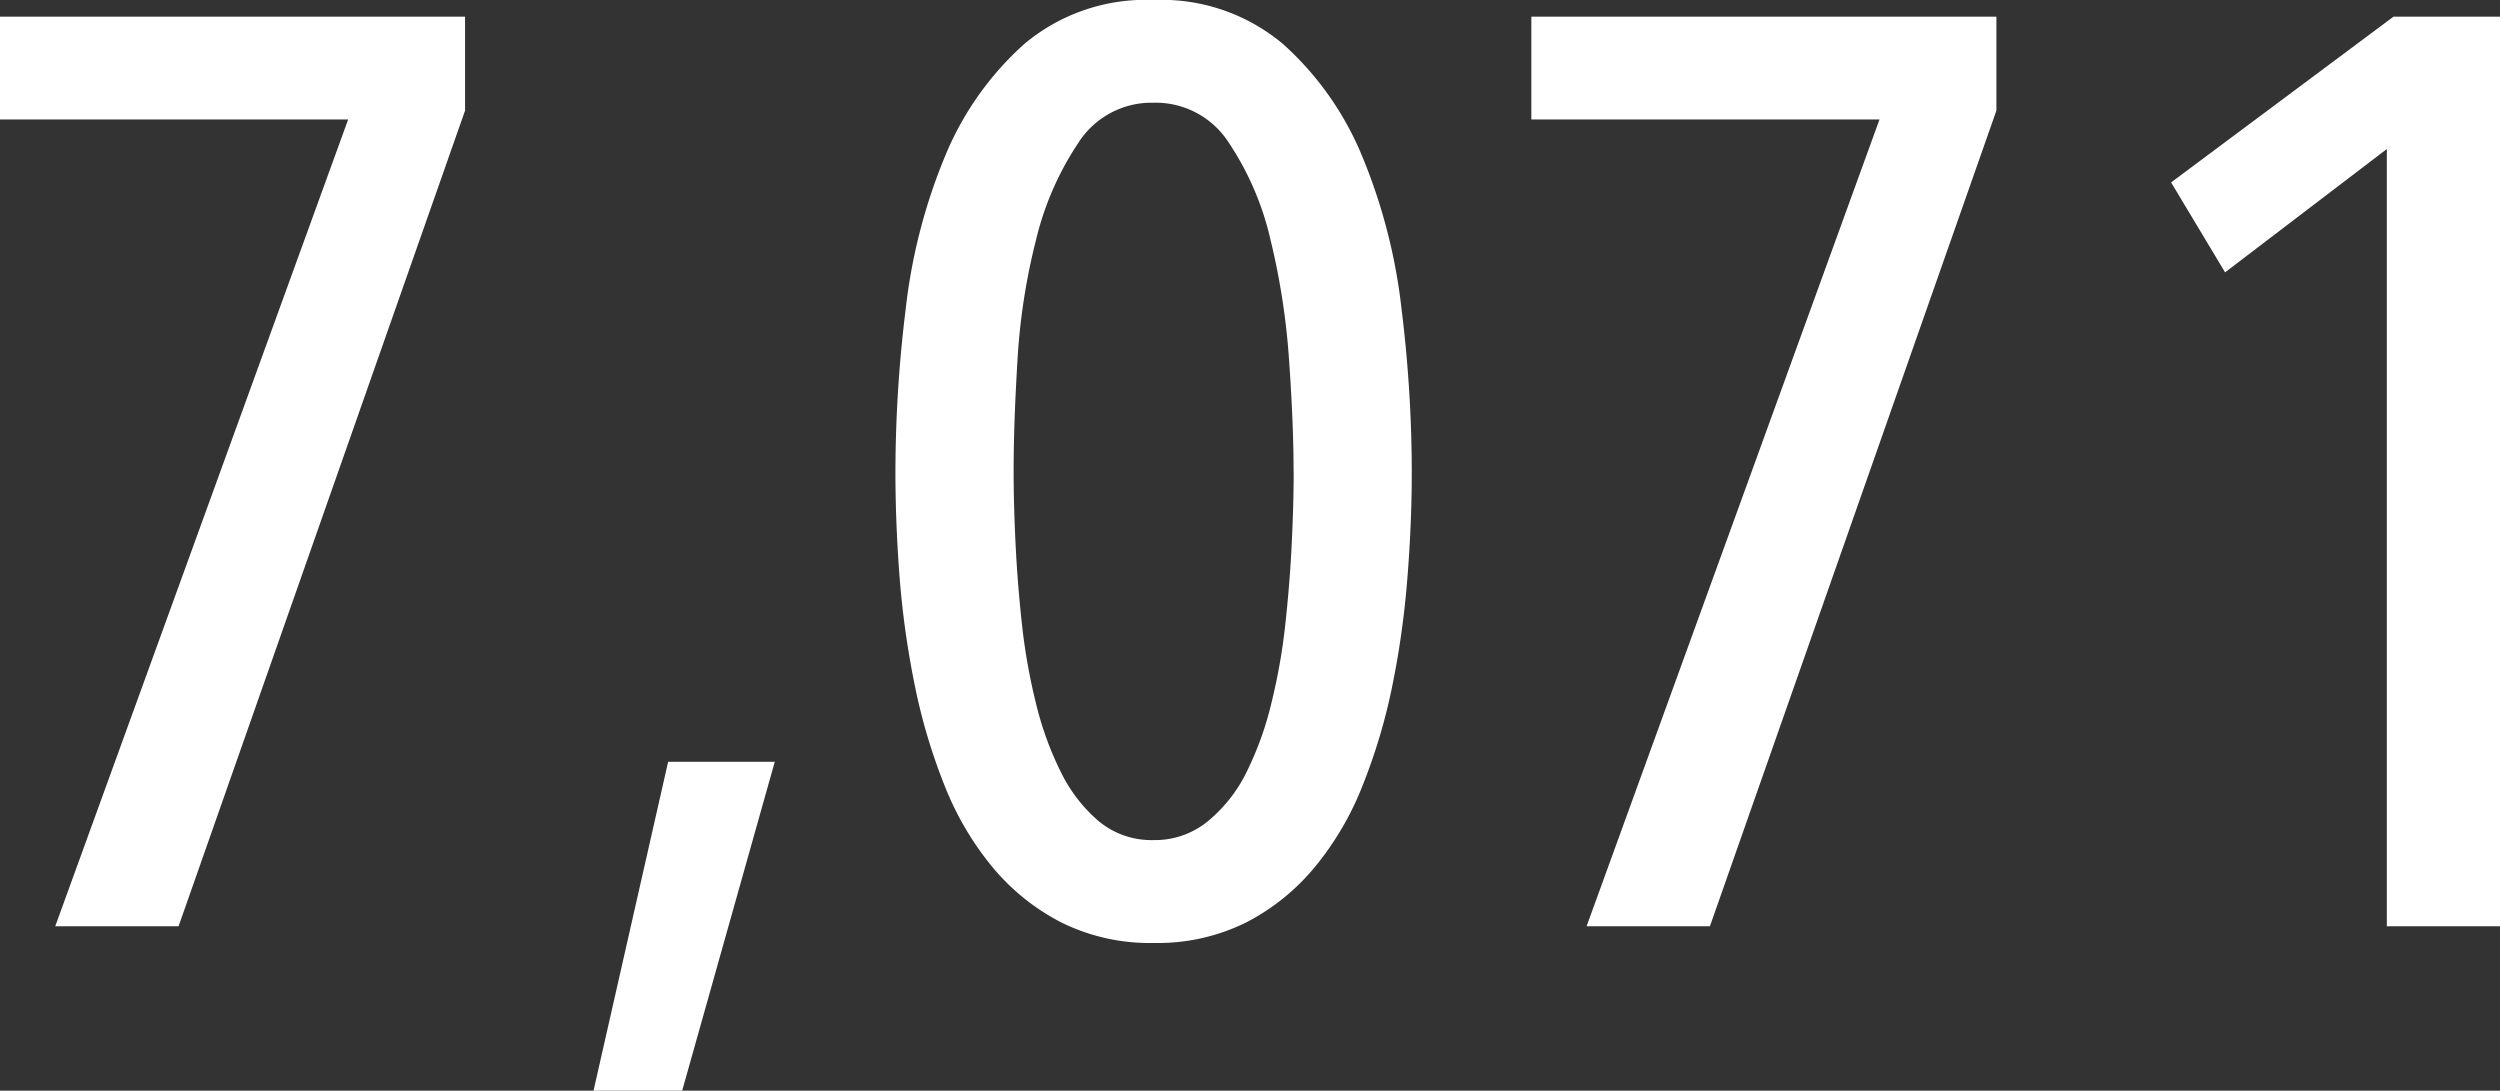
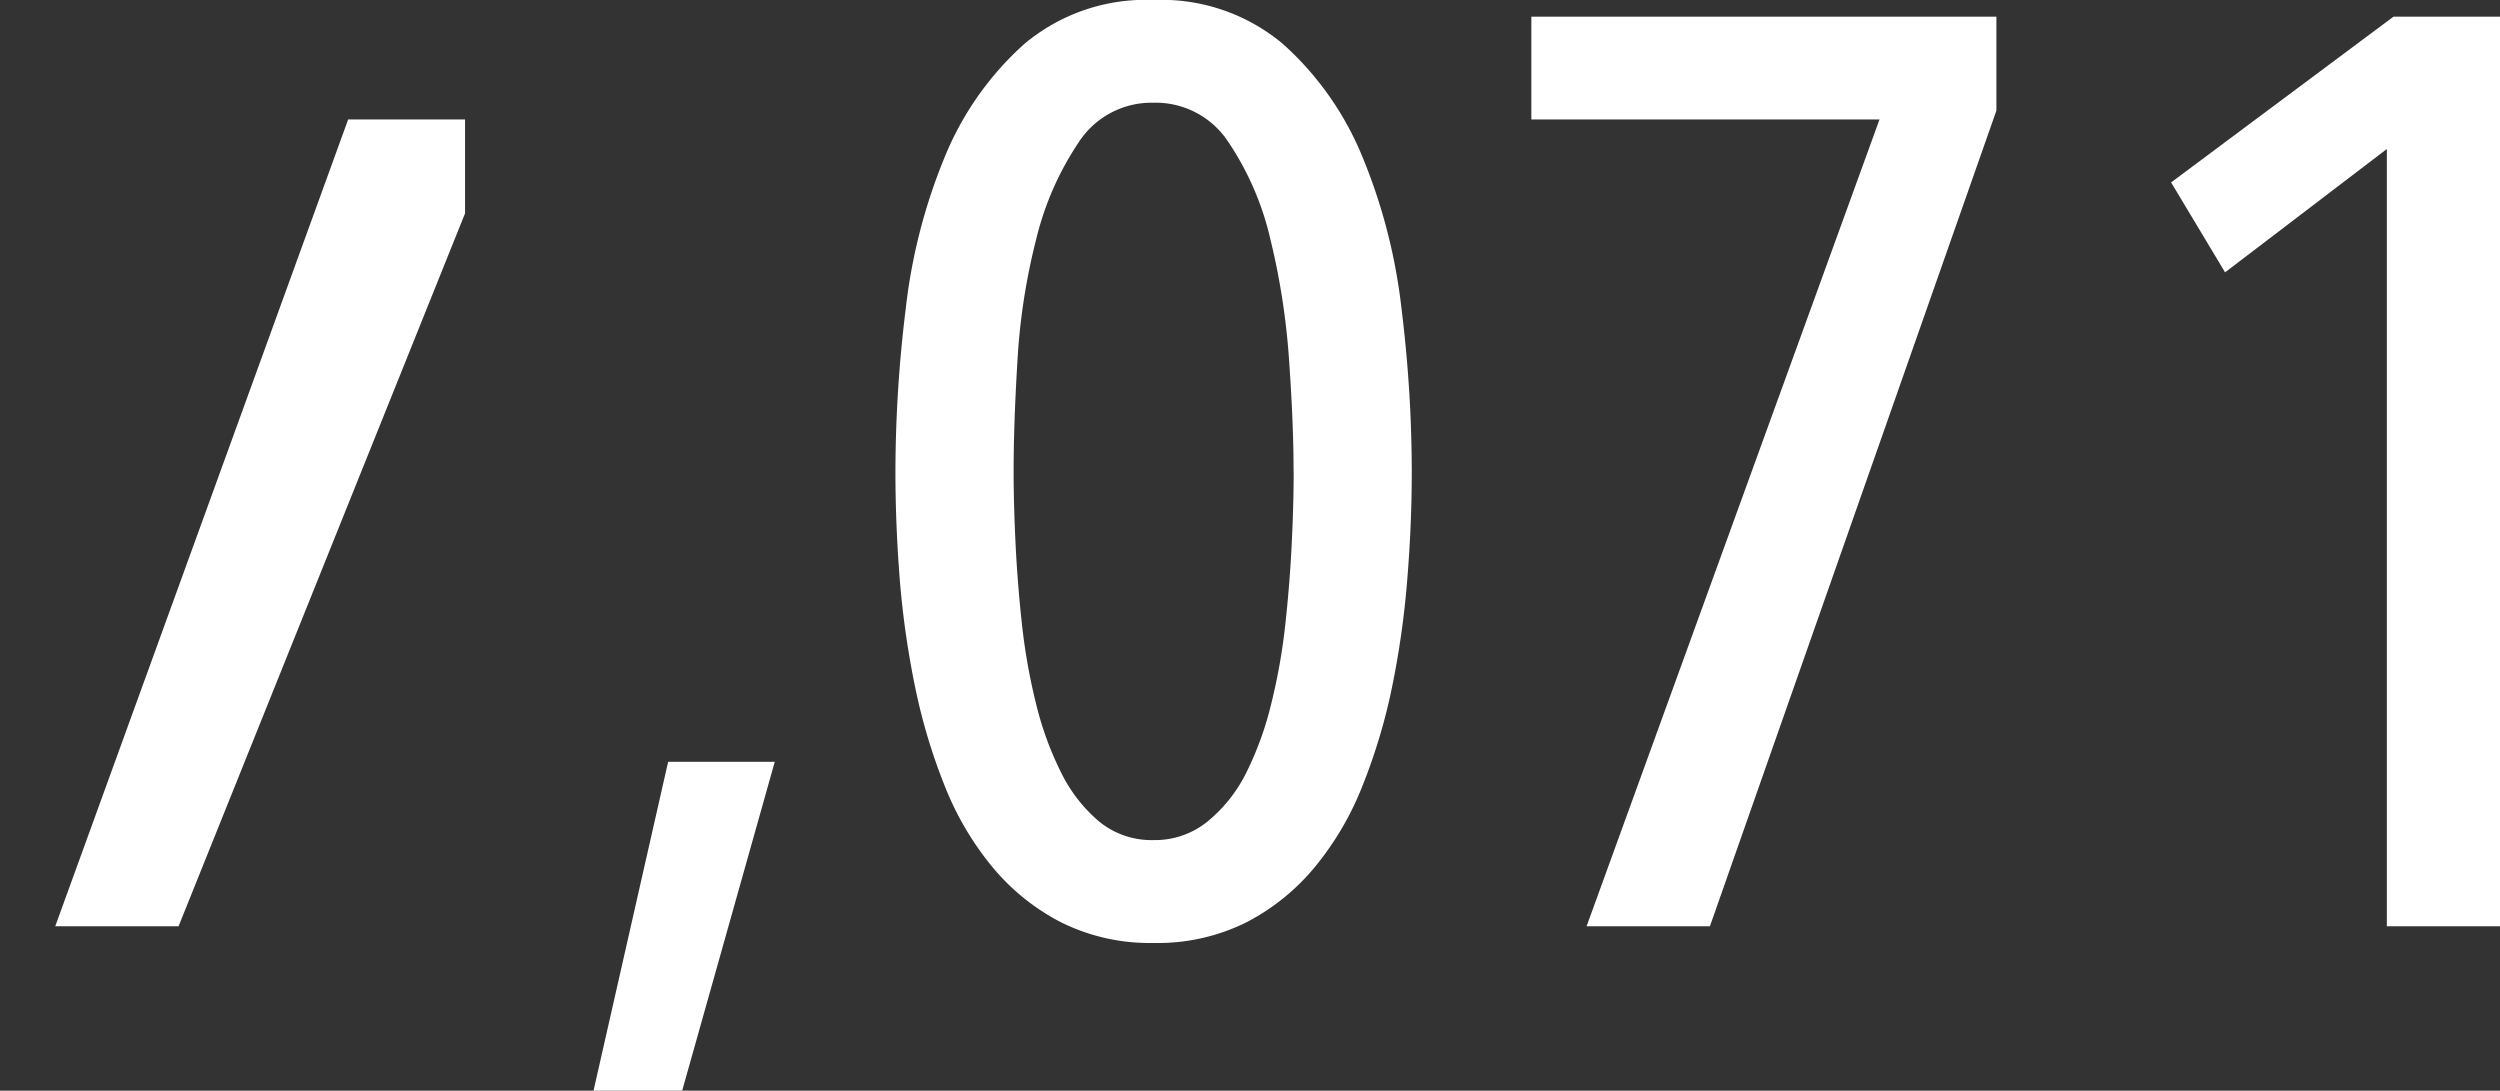
<svg xmlns="http://www.w3.org/2000/svg" width="101.192" height="44.148">
  <rect width="100%" height="100%" fill="#333333" stroke="none" />
-   <path fill="#fff" d="M7.228 37.492H2.236L14.092 4.836H0V.676h18.824v3.8Zm20.384 6.656h-3.588l3.02-13.312h4.316Zm29.532-25.064q0 2.132-.182 4.368a35.808 35.808 0 0 1-.618 4.368 23.424 23.424 0 0 1-1.2 4 12.181 12.181 0 0 1-1.924 3.276 8.9 8.9 0 0 1-2.776 2.24 8.053 8.053 0 0 1-3.744.832 8.053 8.053 0 0 1-3.744-.832 8.9 8.9 0 0 1-2.782-2.236 12.181 12.181 0 0 1-1.93-3.276 23.424 23.424 0 0 1-1.2-4 35.808 35.808 0 0 1-.624-4.368q-.176-2.24-.176-4.372a54.279 54.279 0 0 1 .416-6.578 22.772 22.772 0 0 1 1.584-6.162 12.47 12.47 0 0 1 3.2-4.55A7.633 7.633 0 0 1 46.696 0a7.633 7.633 0 0 1 5.248 1.792 12.47 12.47 0 0 1 3.2 4.55 22.773 22.773 0 0 1 1.586 6.162 54.279 54.279 0 0 1 .414 6.58Zm-4.784 0q0-1.924-.182-4.5a28.814 28.814 0 0 0-.754-4.888 11.794 11.794 0 0 0-1.69-3.926 3.514 3.514 0 0 0-3.042-1.612 3.514 3.514 0 0 0-3.038 1.614 12.18 12.18 0 0 0-1.716 3.926 25.719 25.719 0 0 0-.754 4.888q-.156 2.574-.156 4.5 0 1.3.078 2.912t.26 3.276a24.068 24.068 0 0 0 .572 3.218 13.084 13.084 0 0 0 1.014 2.782 6.155 6.155 0 0 0 1.534 1.976 3.35 3.35 0 0 0 2.21.754 3.378 3.378 0 0 0 2.184-.754 5.985 5.985 0 0 0 1.564-1.972 13.084 13.084 0 0 0 1.01-2.786 24.068 24.068 0 0 0 .572-3.224q.182-1.664.26-3.276t.078-2.908Zm16.852 18.408H64.22L76.076 4.836H61.984V.676h18.824v3.8Zm27.4 0V6.032l-6.548 4.992-2.184-3.64 9-6.708h4.316v36.816Z" data-name="パス 3628" />
+   <path fill="#fff" d="M7.228 37.492H2.236L14.092 4.836H0h18.824v3.8Zm20.384 6.656h-3.588l3.02-13.312h4.316Zm29.532-25.064q0 2.132-.182 4.368a35.808 35.808 0 0 1-.618 4.368 23.424 23.424 0 0 1-1.2 4 12.181 12.181 0 0 1-1.924 3.276 8.9 8.9 0 0 1-2.776 2.24 8.053 8.053 0 0 1-3.744.832 8.053 8.053 0 0 1-3.744-.832 8.9 8.9 0 0 1-2.782-2.236 12.181 12.181 0 0 1-1.93-3.276 23.424 23.424 0 0 1-1.2-4 35.808 35.808 0 0 1-.624-4.368q-.176-2.24-.176-4.372a54.279 54.279 0 0 1 .416-6.578 22.772 22.772 0 0 1 1.584-6.162 12.47 12.47 0 0 1 3.2-4.55A7.633 7.633 0 0 1 46.696 0a7.633 7.633 0 0 1 5.248 1.792 12.47 12.47 0 0 1 3.2 4.55 22.773 22.773 0 0 1 1.586 6.162 54.279 54.279 0 0 1 .414 6.58Zm-4.784 0q0-1.924-.182-4.5a28.814 28.814 0 0 0-.754-4.888 11.794 11.794 0 0 0-1.69-3.926 3.514 3.514 0 0 0-3.042-1.612 3.514 3.514 0 0 0-3.038 1.614 12.18 12.18 0 0 0-1.716 3.926 25.719 25.719 0 0 0-.754 4.888q-.156 2.574-.156 4.5 0 1.3.078 2.912t.26 3.276a24.068 24.068 0 0 0 .572 3.218 13.084 13.084 0 0 0 1.014 2.782 6.155 6.155 0 0 0 1.534 1.976 3.35 3.35 0 0 0 2.21.754 3.378 3.378 0 0 0 2.184-.754 5.985 5.985 0 0 0 1.564-1.972 13.084 13.084 0 0 0 1.01-2.786 24.068 24.068 0 0 0 .572-3.224q.182-1.664.26-3.276t.078-2.908Zm16.852 18.408H64.22L76.076 4.836H61.984V.676h18.824v3.8Zm27.4 0V6.032l-6.548 4.992-2.184-3.64 9-6.708h4.316v36.816Z" data-name="パス 3628" />
</svg>